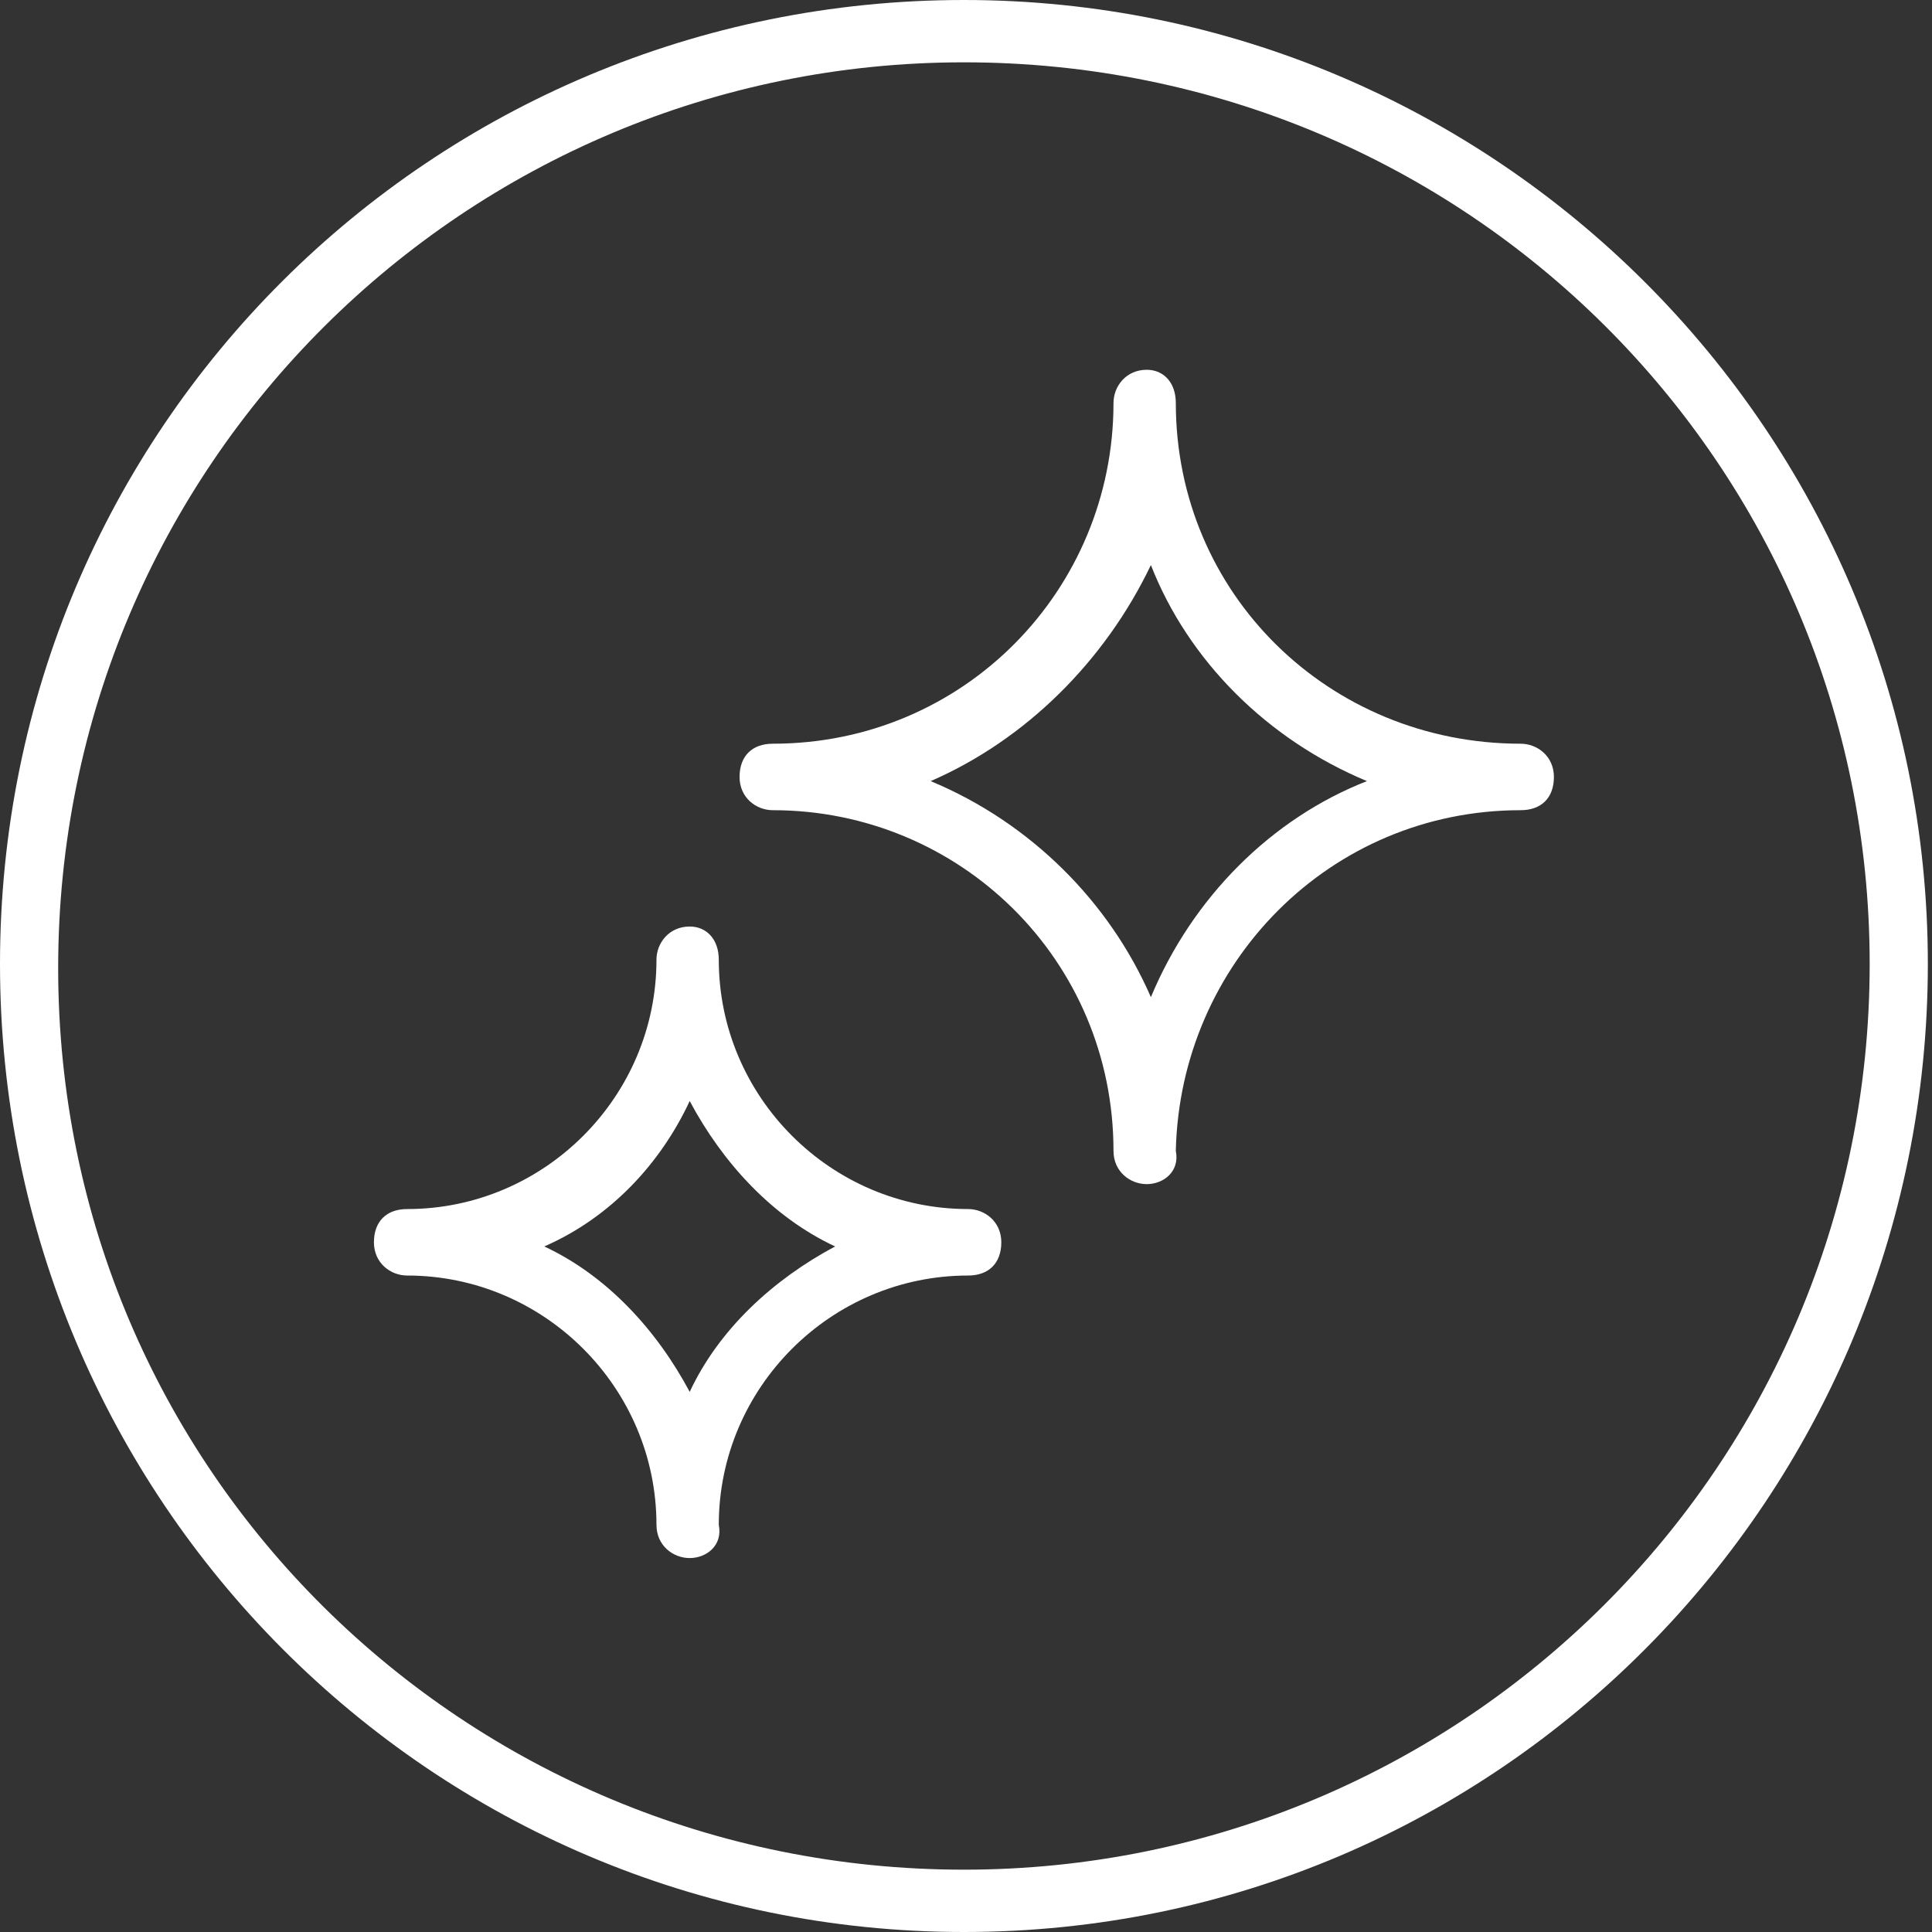
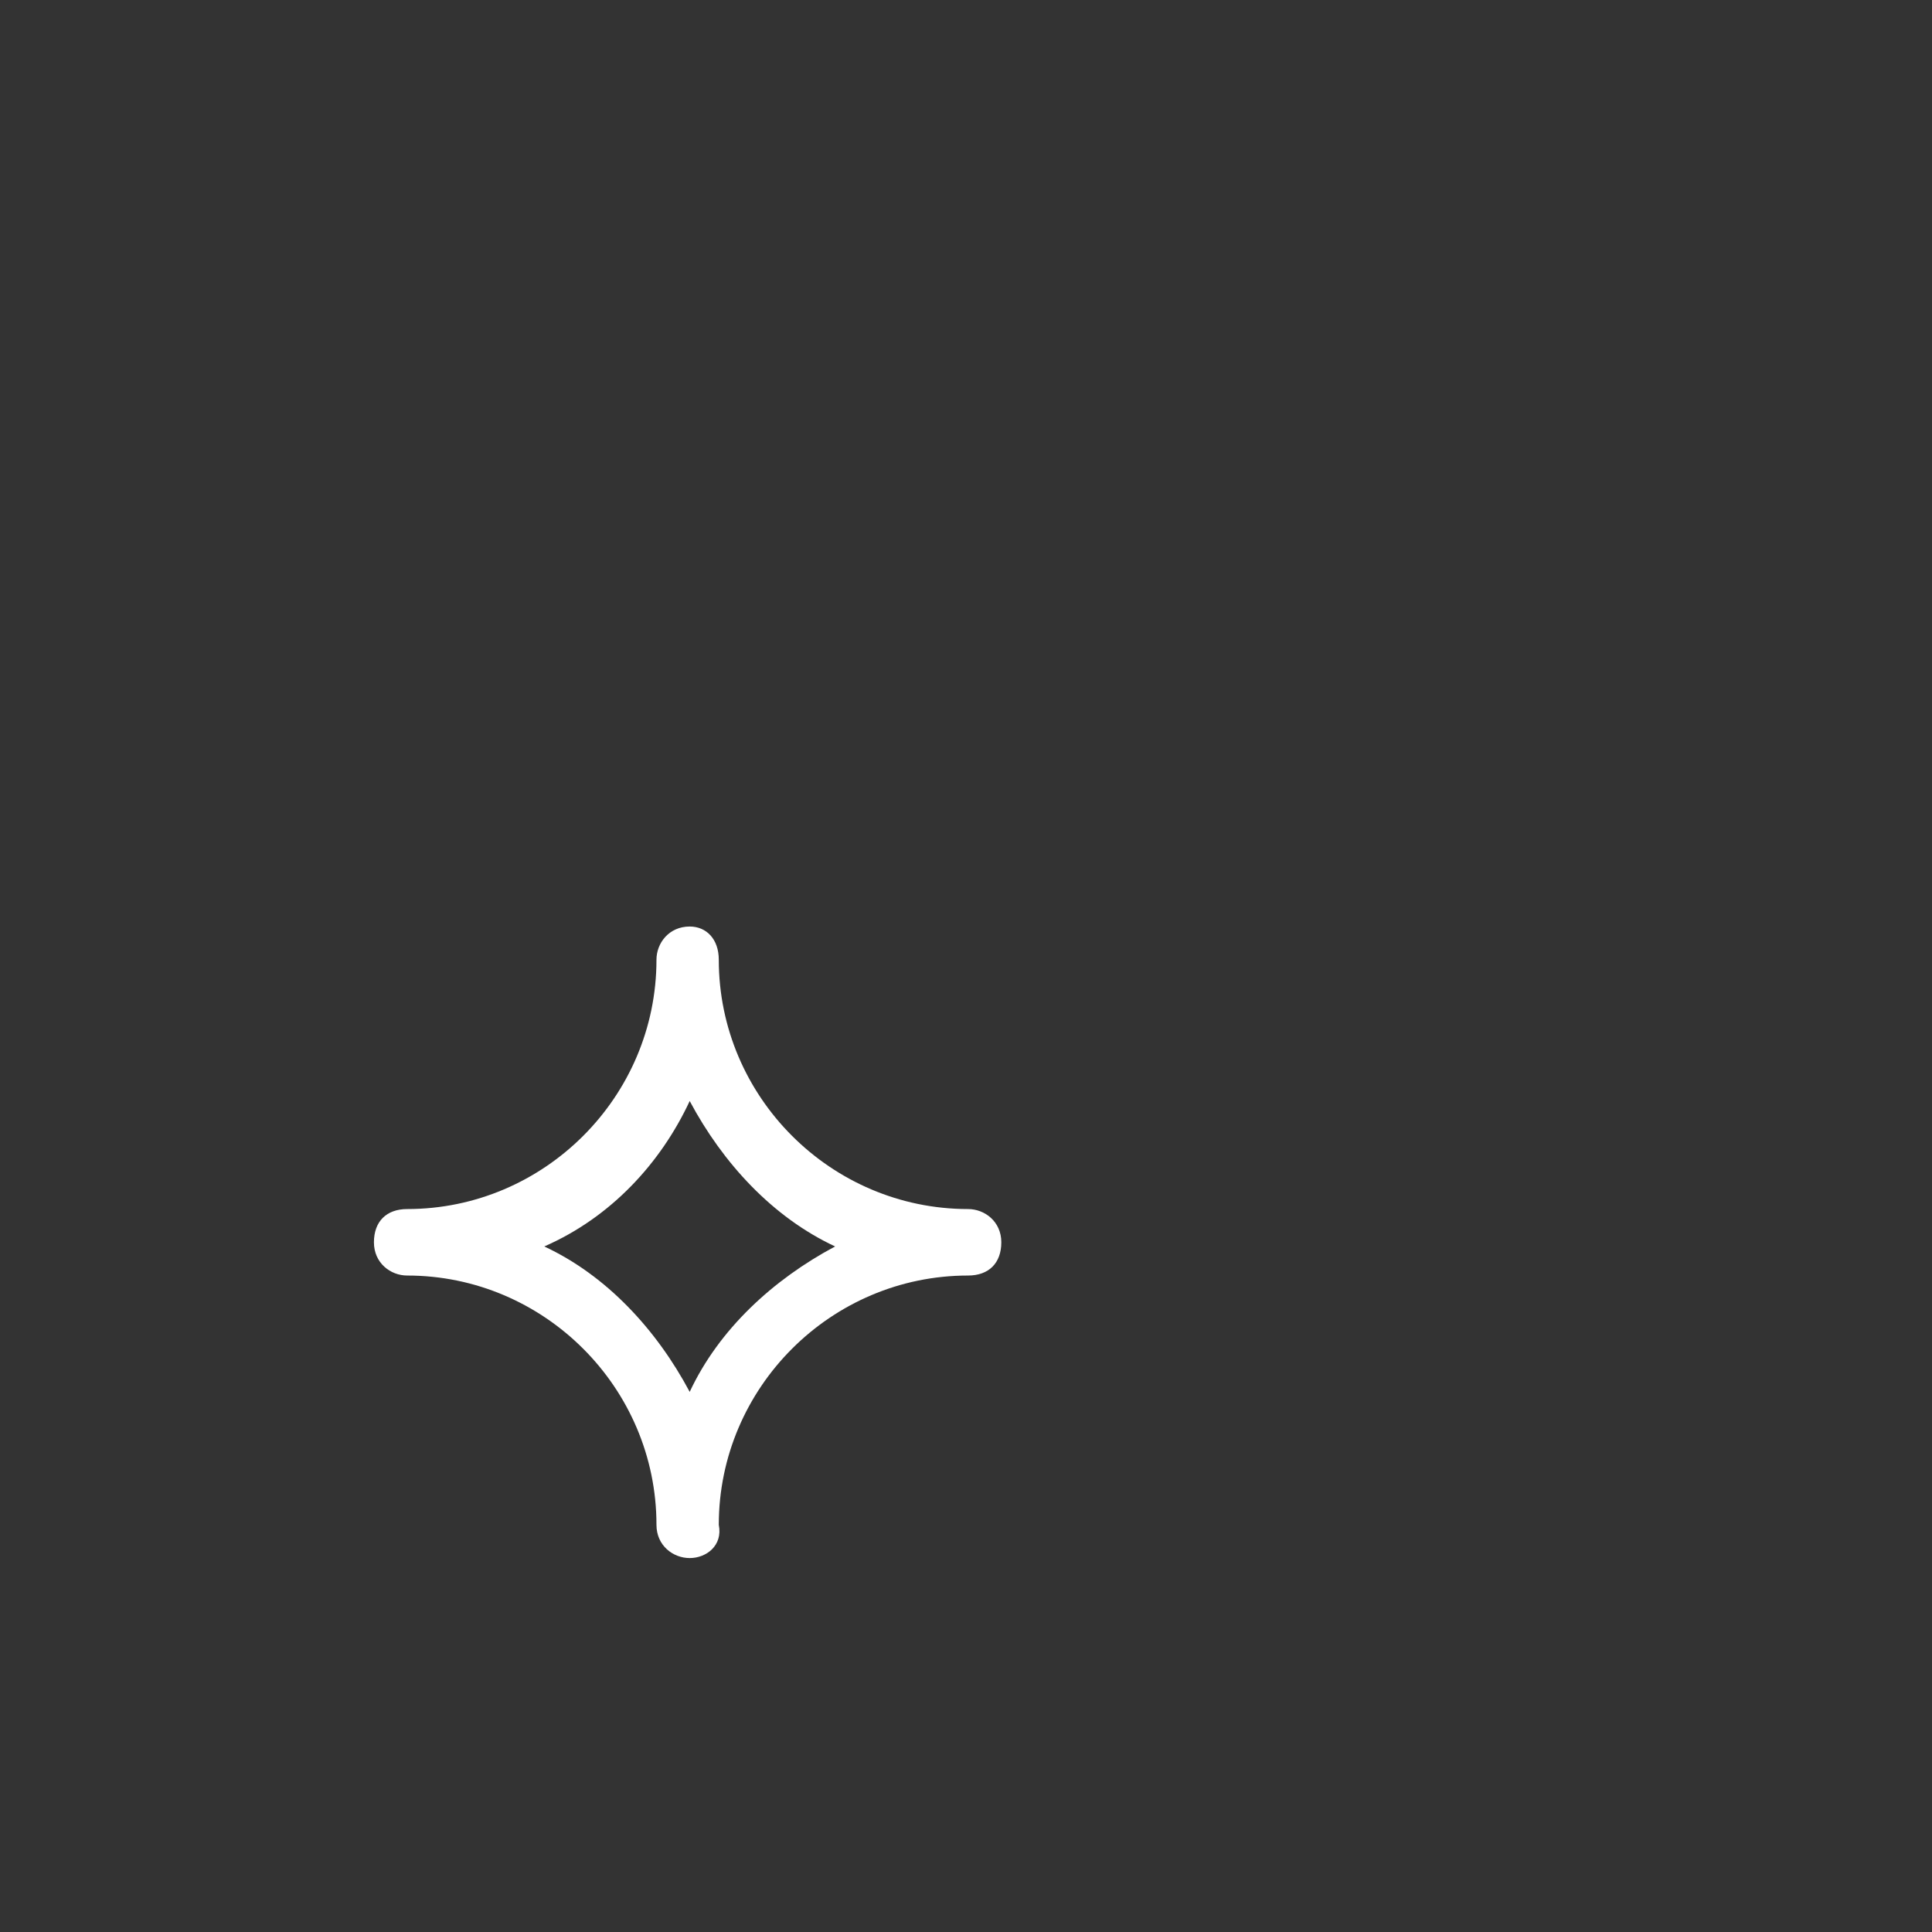
<svg xmlns="http://www.w3.org/2000/svg" version="1.1" id="Layer_1" x="0px" y="0px" viewBox="0 0 46.5 46.5" style="enable-background:new 0 0 46.5 46.5;" xml:space="preserve">
  <rect x="0" y="0" width="46.5" height="46.5" fill="#333333" stroke="none" />
  <style type="text/css">
	.st0{fill:#FFFFFF;}
</style>
  <g id="Group_352">
    <g id="Group_348">
-       <path id="Path_405" class="st0" d="M23.2,46.5C10.4,46.5,0,36.1,0,23.2S10.4,0,23.2,0s23.2,10.4,23.2,23.2S36.1,46.5,23.2,46.5z     M23.2,1.5c-12,0-21.8,9.7-21.8,21.8S11.2,45,23.2,45S45,35.3,45,23.2l0,0C45,11.2,35.3,1.5,23.2,1.5z" />
-     </g>
+       </g>
    <g id="Group_351">
      <g id="Group_349">
-         <path id="Path_406" class="st0" d="M27.6,28.5c-0.4,0-0.8-0.3-0.8-0.8c0-4.6-3.7-8.2-8.2-8.2c-0.4,0-0.8-0.3-0.8-0.8     s0.3-0.8,0.8-0.8c4.6,0,8.2-3.7,8.2-8.2c0-0.4,0.3-0.8,0.8-0.8c0.4,0,0.7,0.3,0.7,0.8c0,4.6,3.7,8.2,8.3,8.2     c0.4,0,0.8,0.3,0.8,0.8s-0.3,0.8-0.8,0.8c-4.6,0-8.2,3.7-8.3,8.2C28.4,28.2,28,28.5,27.6,28.5z M22.4,18.8c2.4,1,4.3,2.9,5.3,5.2     c1-2.4,2.9-4.3,5.2-5.2c-2.4-1-4.3-2.9-5.2-5.2C26.6,15.9,24.7,17.8,22.4,18.8z" />
-       </g>
+         </g>
      <g id="Group_350">
        <path id="Path_407" class="st0" d="M16.6,37.5c-0.4,0-0.8-0.3-0.8-0.8c0-3.3-2.7-6-6-6c-0.4,0-0.8-0.3-0.8-0.8s0.3-0.8,0.8-0.8     c3.3,0,6-2.7,6-6c0-0.4,0.3-0.8,0.8-0.8c0.4,0,0.7,0.3,0.7,0.8c0,3.3,2.7,6,6,6c0.4,0,0.8,0.3,0.8,0.8s-0.3,0.8-0.8,0.8     c-3.3,0-6,2.7-6,6C17.4,37.2,17,37.5,16.6,37.5z M13.1,30c1.5,0.7,2.7,2,3.5,3.5c0.7-1.5,2-2.7,3.5-3.5c-1.5-0.7-2.7-2-3.5-3.5     C15.9,28,14.7,29.3,13.1,30z" />
      </g>
    </g>
  </g>
</svg>